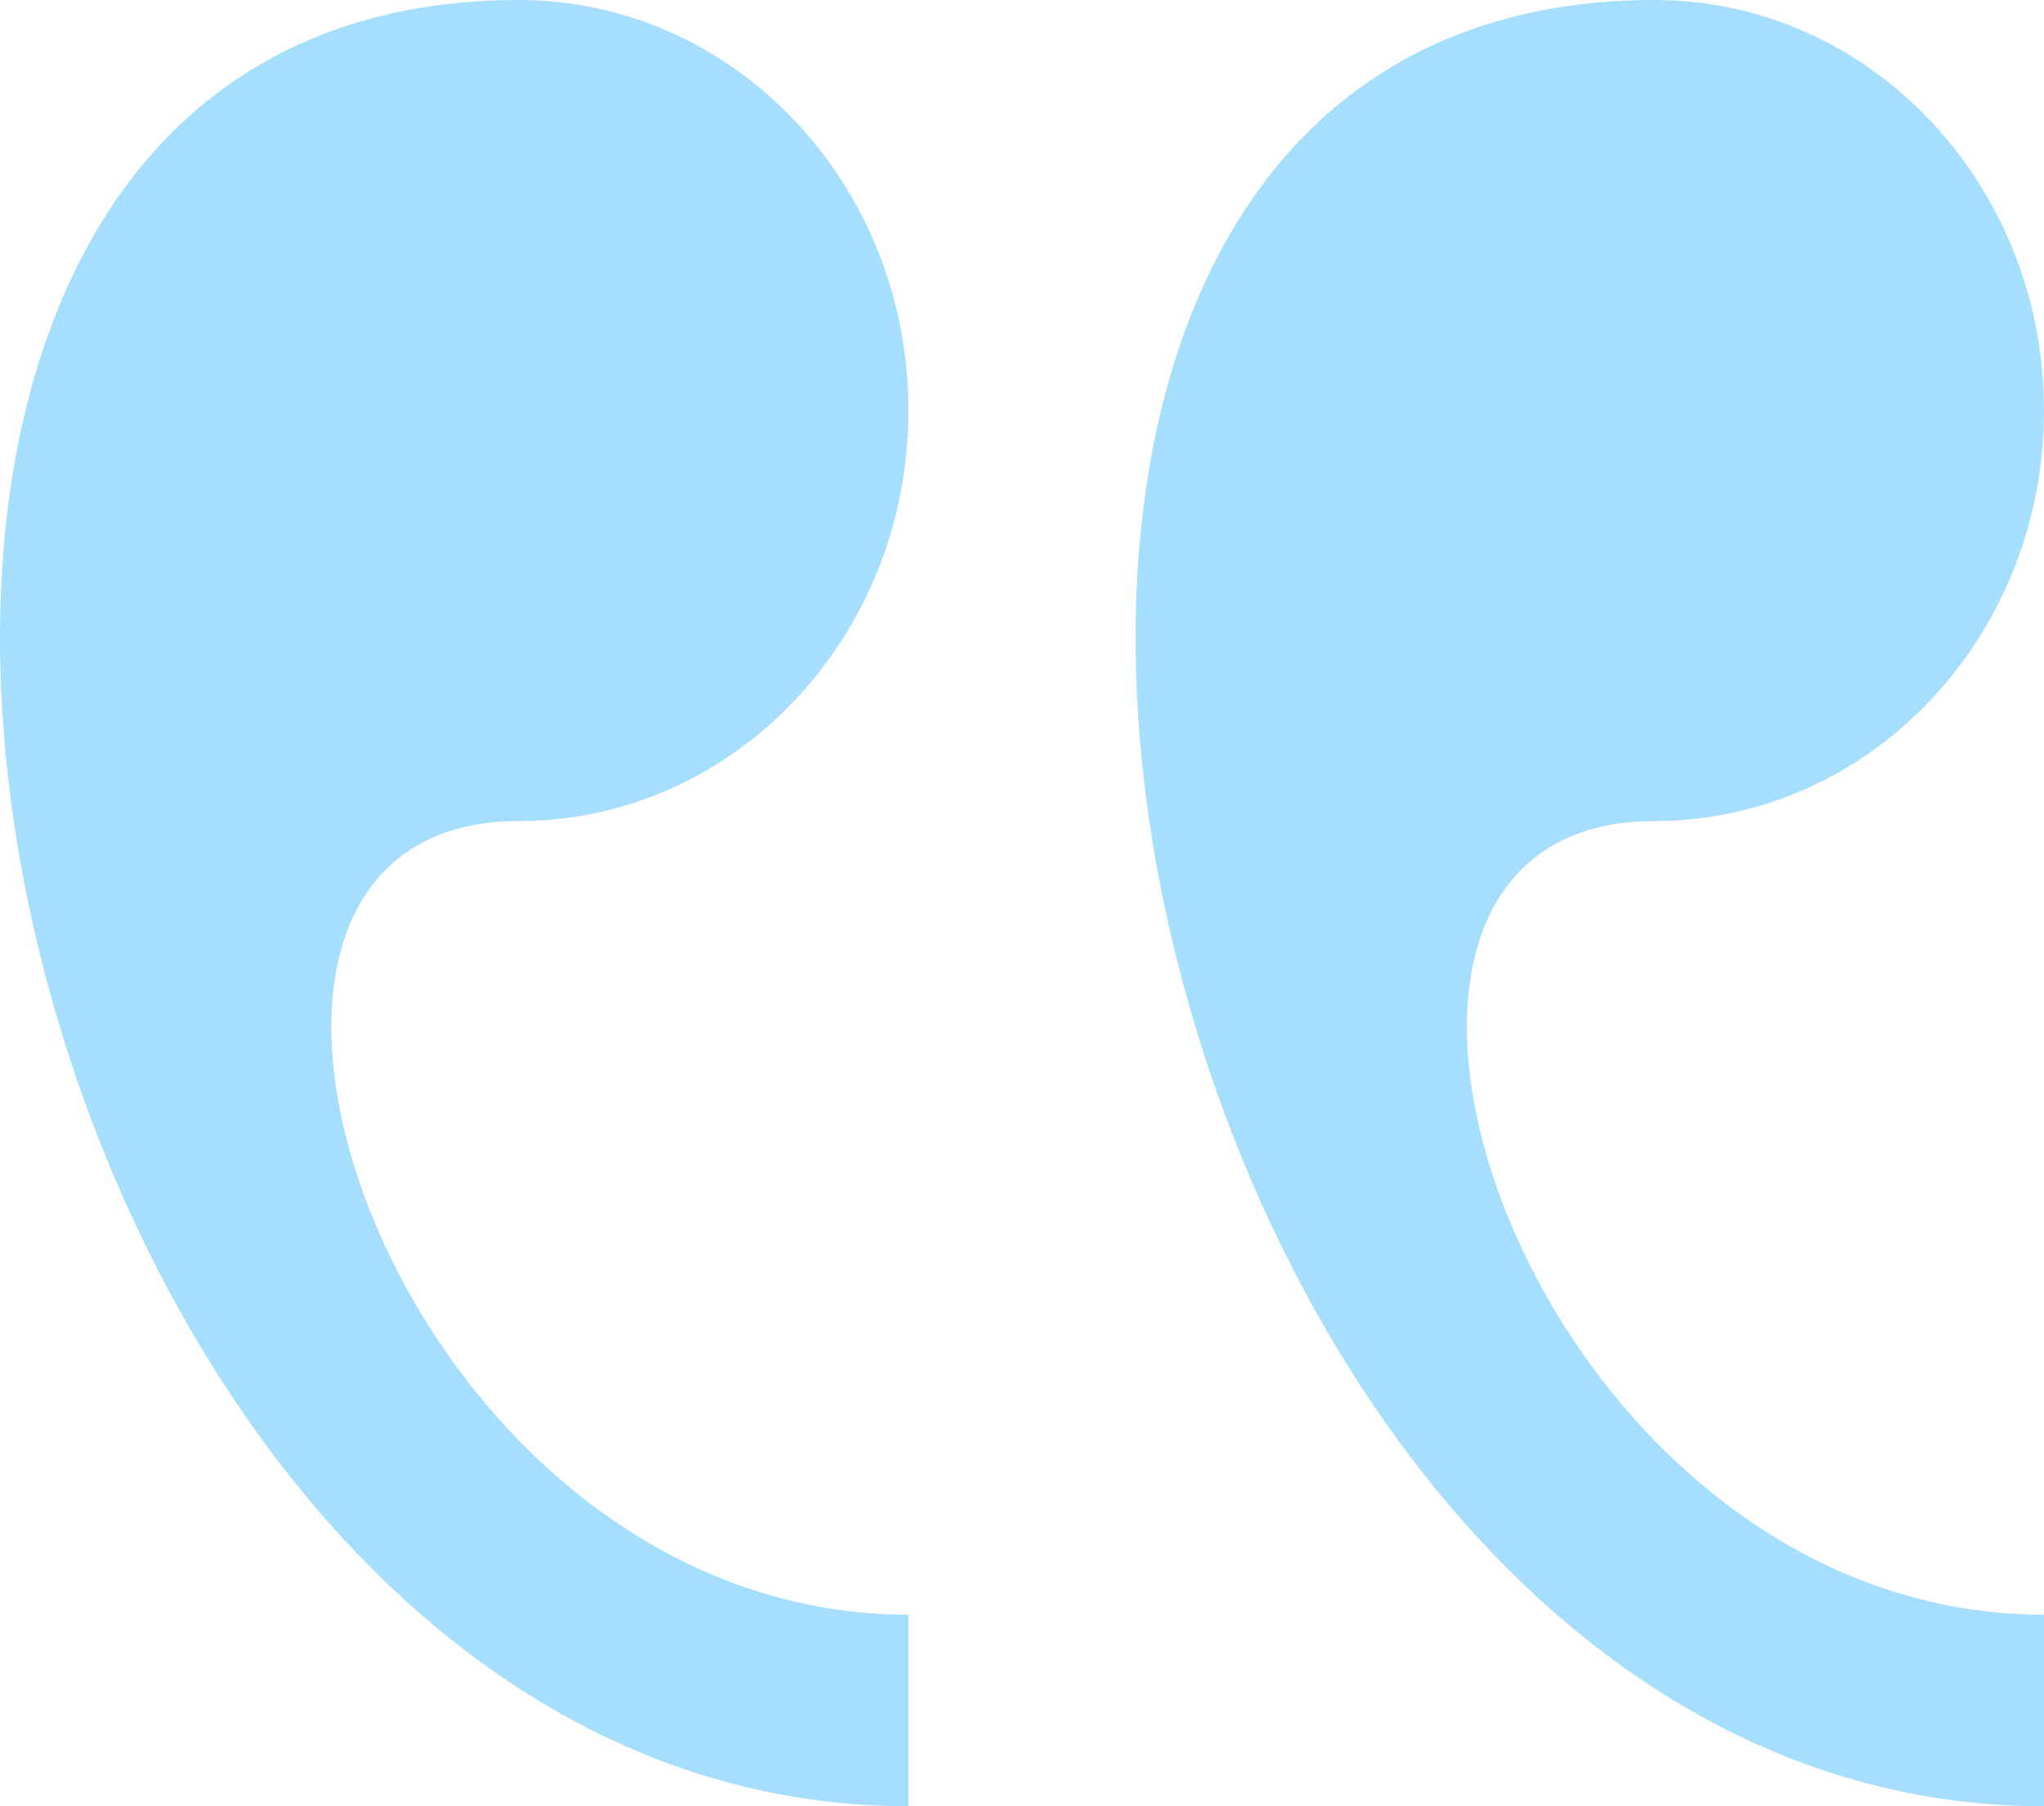
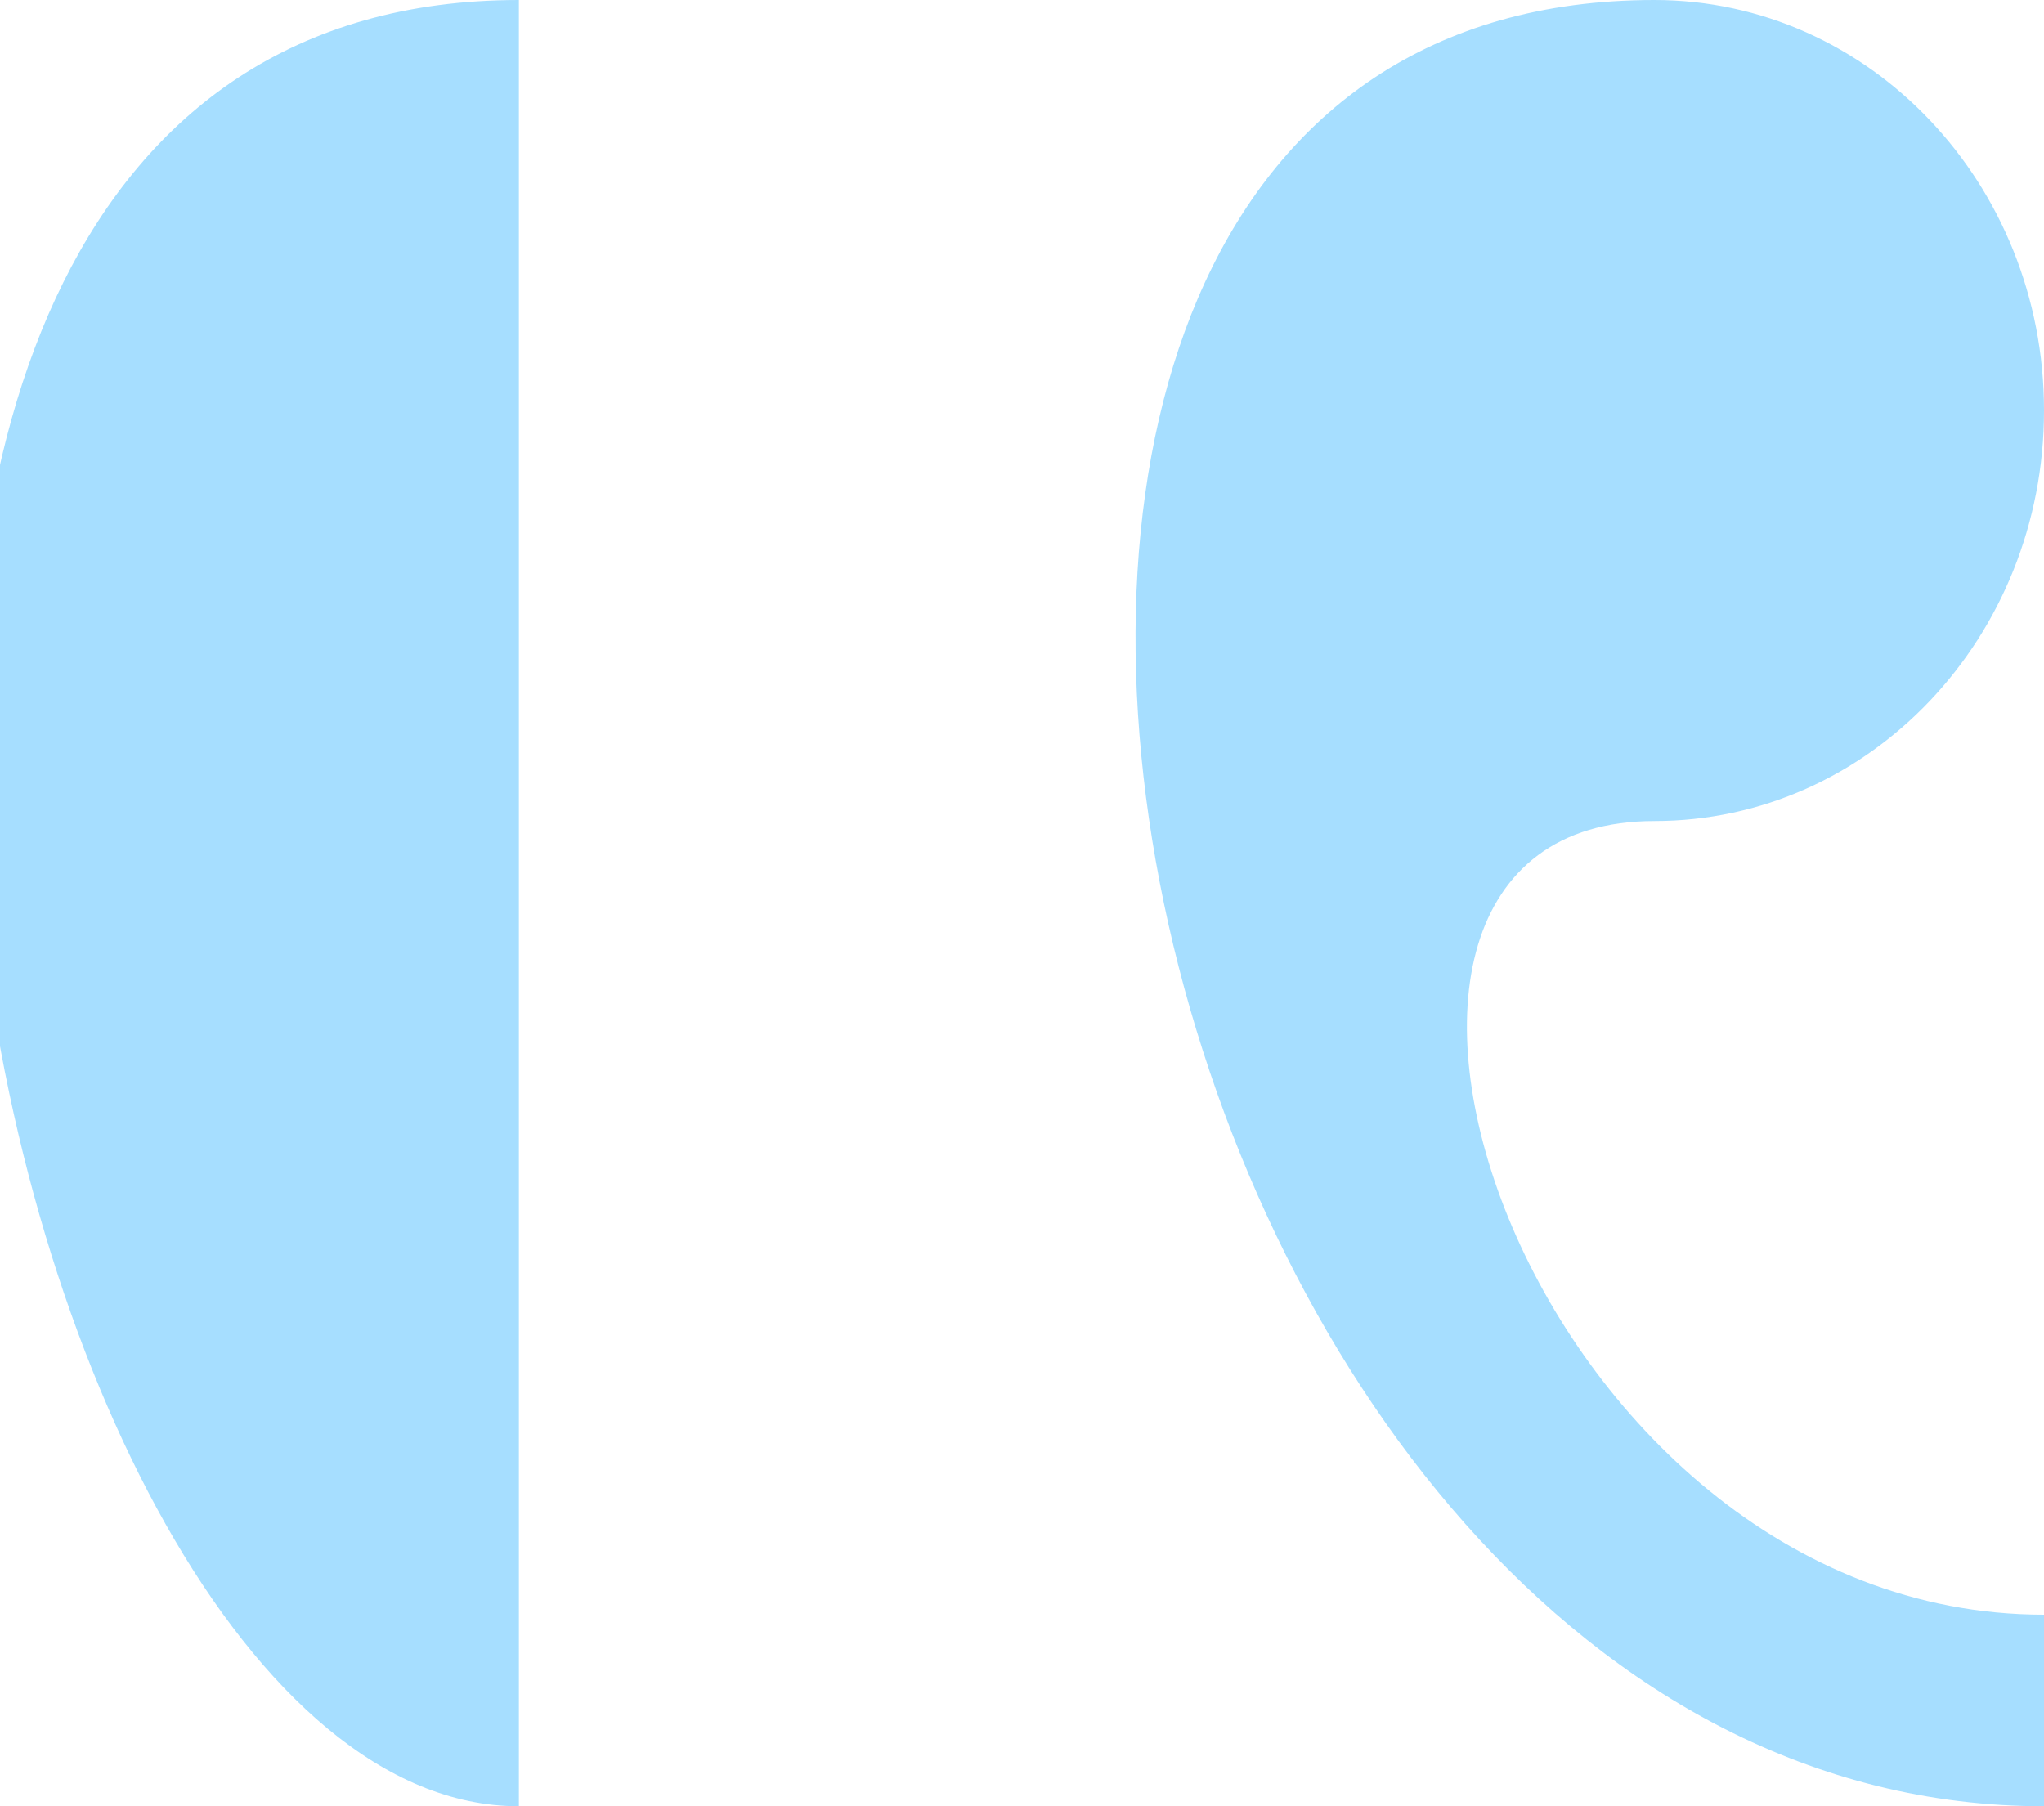
<svg xmlns="http://www.w3.org/2000/svg" width="43" height="38" viewBox="0 0 43 38">
-   <path fill="#A6DEFF" fill-rule="nonzero" d="M34.805 0C39.331 0 43 3.867 43 8.636c0 4.77-3.669 8.637-8.195 8.637-8.194 0-2.731 16.697 8.195 16.697V38C23.5 38 15.858 0 34.805 0zM10.916 0c4.526 0 8.195 3.867 8.195 8.636 0 4.77-3.669 8.637-8.195 8.637-8.194 0-2.731 16.697 8.195 16.697V38C-.389 38-8.03 0 10.916 0z" />
+   <path fill="#A6DEFF" fill-rule="nonzero" d="M34.805 0C39.331 0 43 3.867 43 8.636c0 4.77-3.669 8.637-8.195 8.637-8.194 0-2.731 16.697 8.195 16.697V38C23.5 38 15.858 0 34.805 0zM10.916 0V38C-.389 38-8.03 0 10.916 0z" />
</svg>